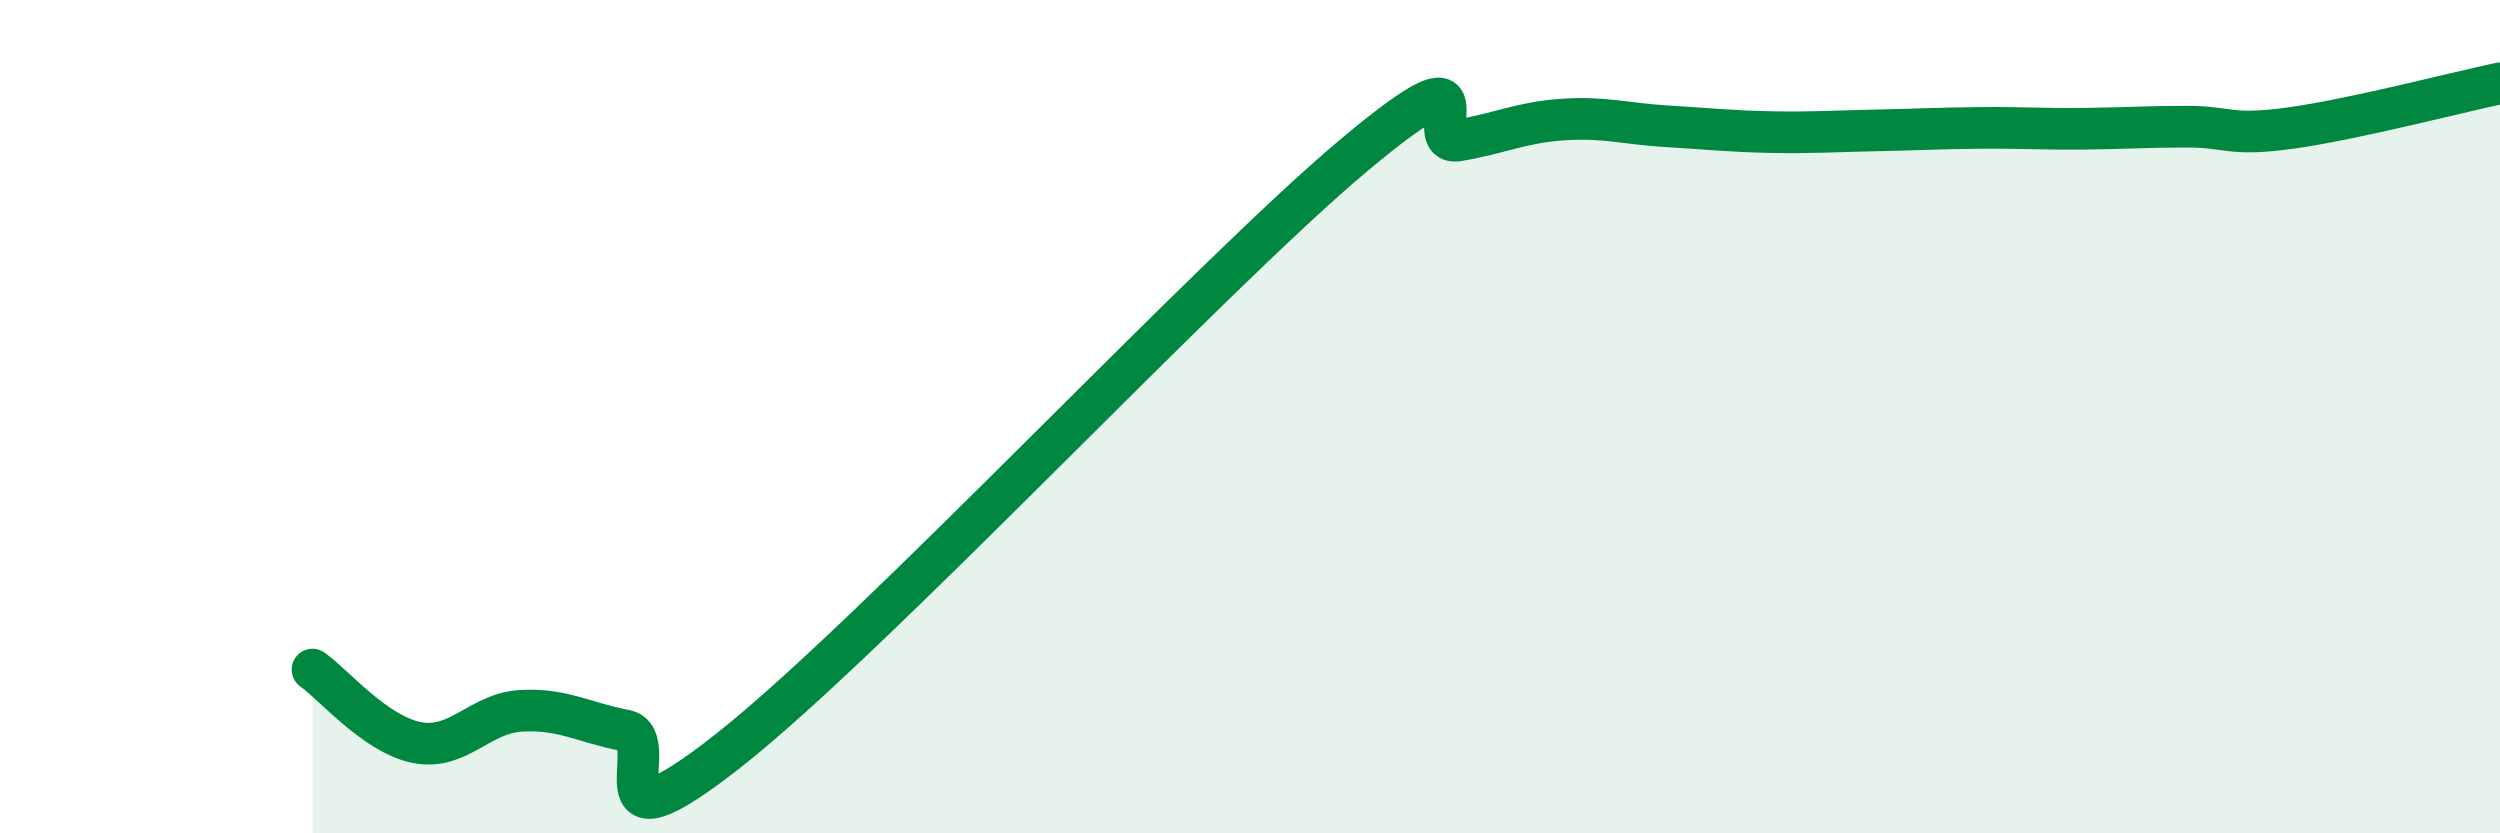
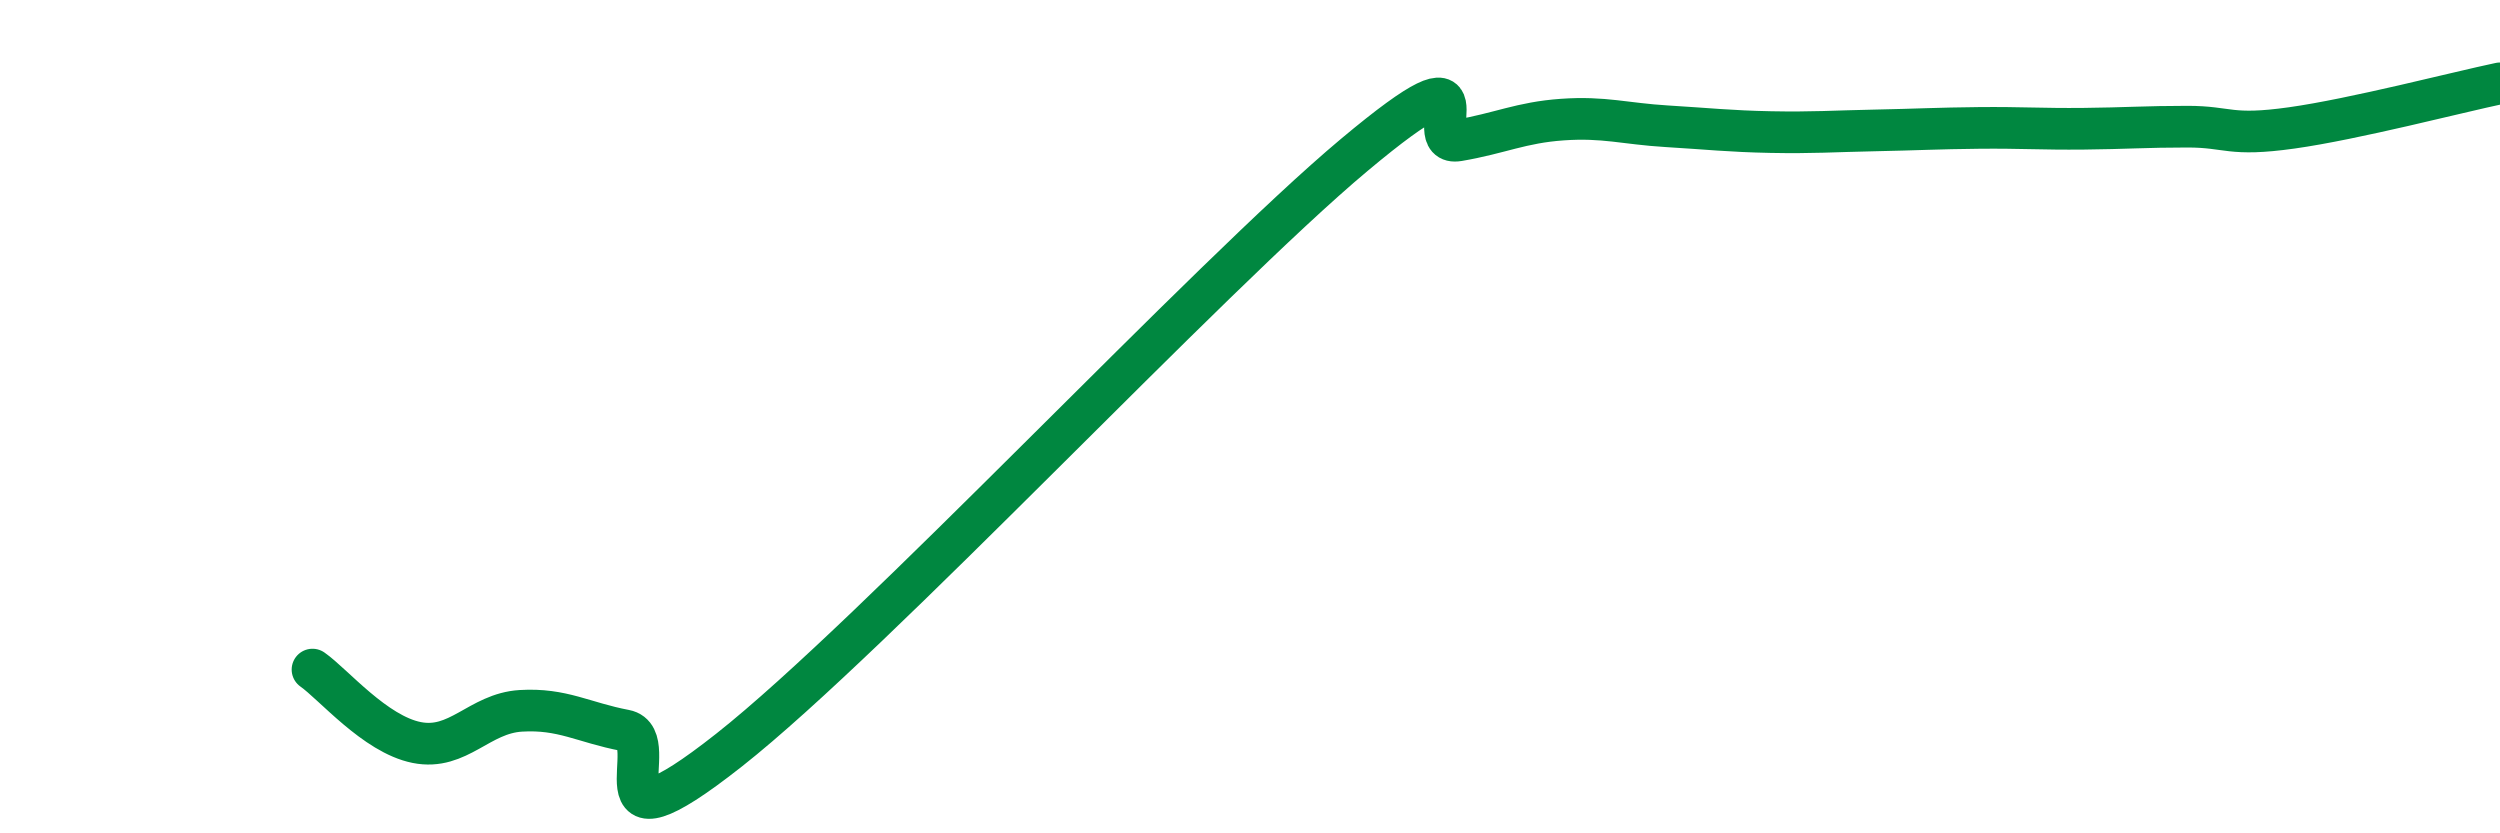
<svg xmlns="http://www.w3.org/2000/svg" width="60" height="20" viewBox="0 0 60 20">
-   <path d="M 7.5,16.07 C 8,16.42 9,17.62 10,17.82 C 11,18.02 11.5,17.12 12.5,17.06 C 13.5,17 14,17.34 15,17.53 C 16,17.72 14,20.76 17.5,18 C 21,15.24 29,6.65 32.5,3.72 C 36,0.79 34,3.54 35,3.37 C 36,3.2 36.5,2.94 37.5,2.87 C 38.5,2.8 39,2.97 40,3.03 C 41,3.09 41.5,3.15 42.5,3.17 C 43.5,3.19 44,3.15 45,3.13 C 46,3.11 46.5,3.08 47.5,3.07 C 48.5,3.06 49,3.1 50,3.09 C 51,3.08 51.5,3.04 52.5,3.04 C 53.5,3.04 53.5,3.28 55,3.07 C 56.5,2.86 59,2.21 60,2L60 20L7.5 20Z" fill="#008740" opacity="0.1" stroke-linecap="round" stroke-linejoin="round" />
  <path d="M 7.5,16.07 C 8,16.42 9,17.62 10,17.82 C 11,18.02 11.5,17.12 12.5,17.06 C 13.5,17 14,17.34 15,17.53 C 16,17.72 14,20.76 17.5,18 C 21,15.24 29,6.65 32.5,3.72 C 36,0.79 34,3.54 35,3.37 C 36,3.2 36.5,2.94 37.5,2.87 C 38.5,2.8 39,2.97 40,3.03 C 41,3.09 41.5,3.15 42.5,3.17 C 43.5,3.19 44,3.15 45,3.13 C 46,3.11 46.5,3.08 47.5,3.07 C 48.5,3.06 49,3.1 50,3.09 C 51,3.08 51.5,3.04 52.5,3.04 C 53.5,3.04 53.5,3.28 55,3.07 C 56.5,2.86 59,2.21 60,2" stroke="#008740" stroke-width="1" fill="none" stroke-linecap="round" stroke-linejoin="round" />
</svg>